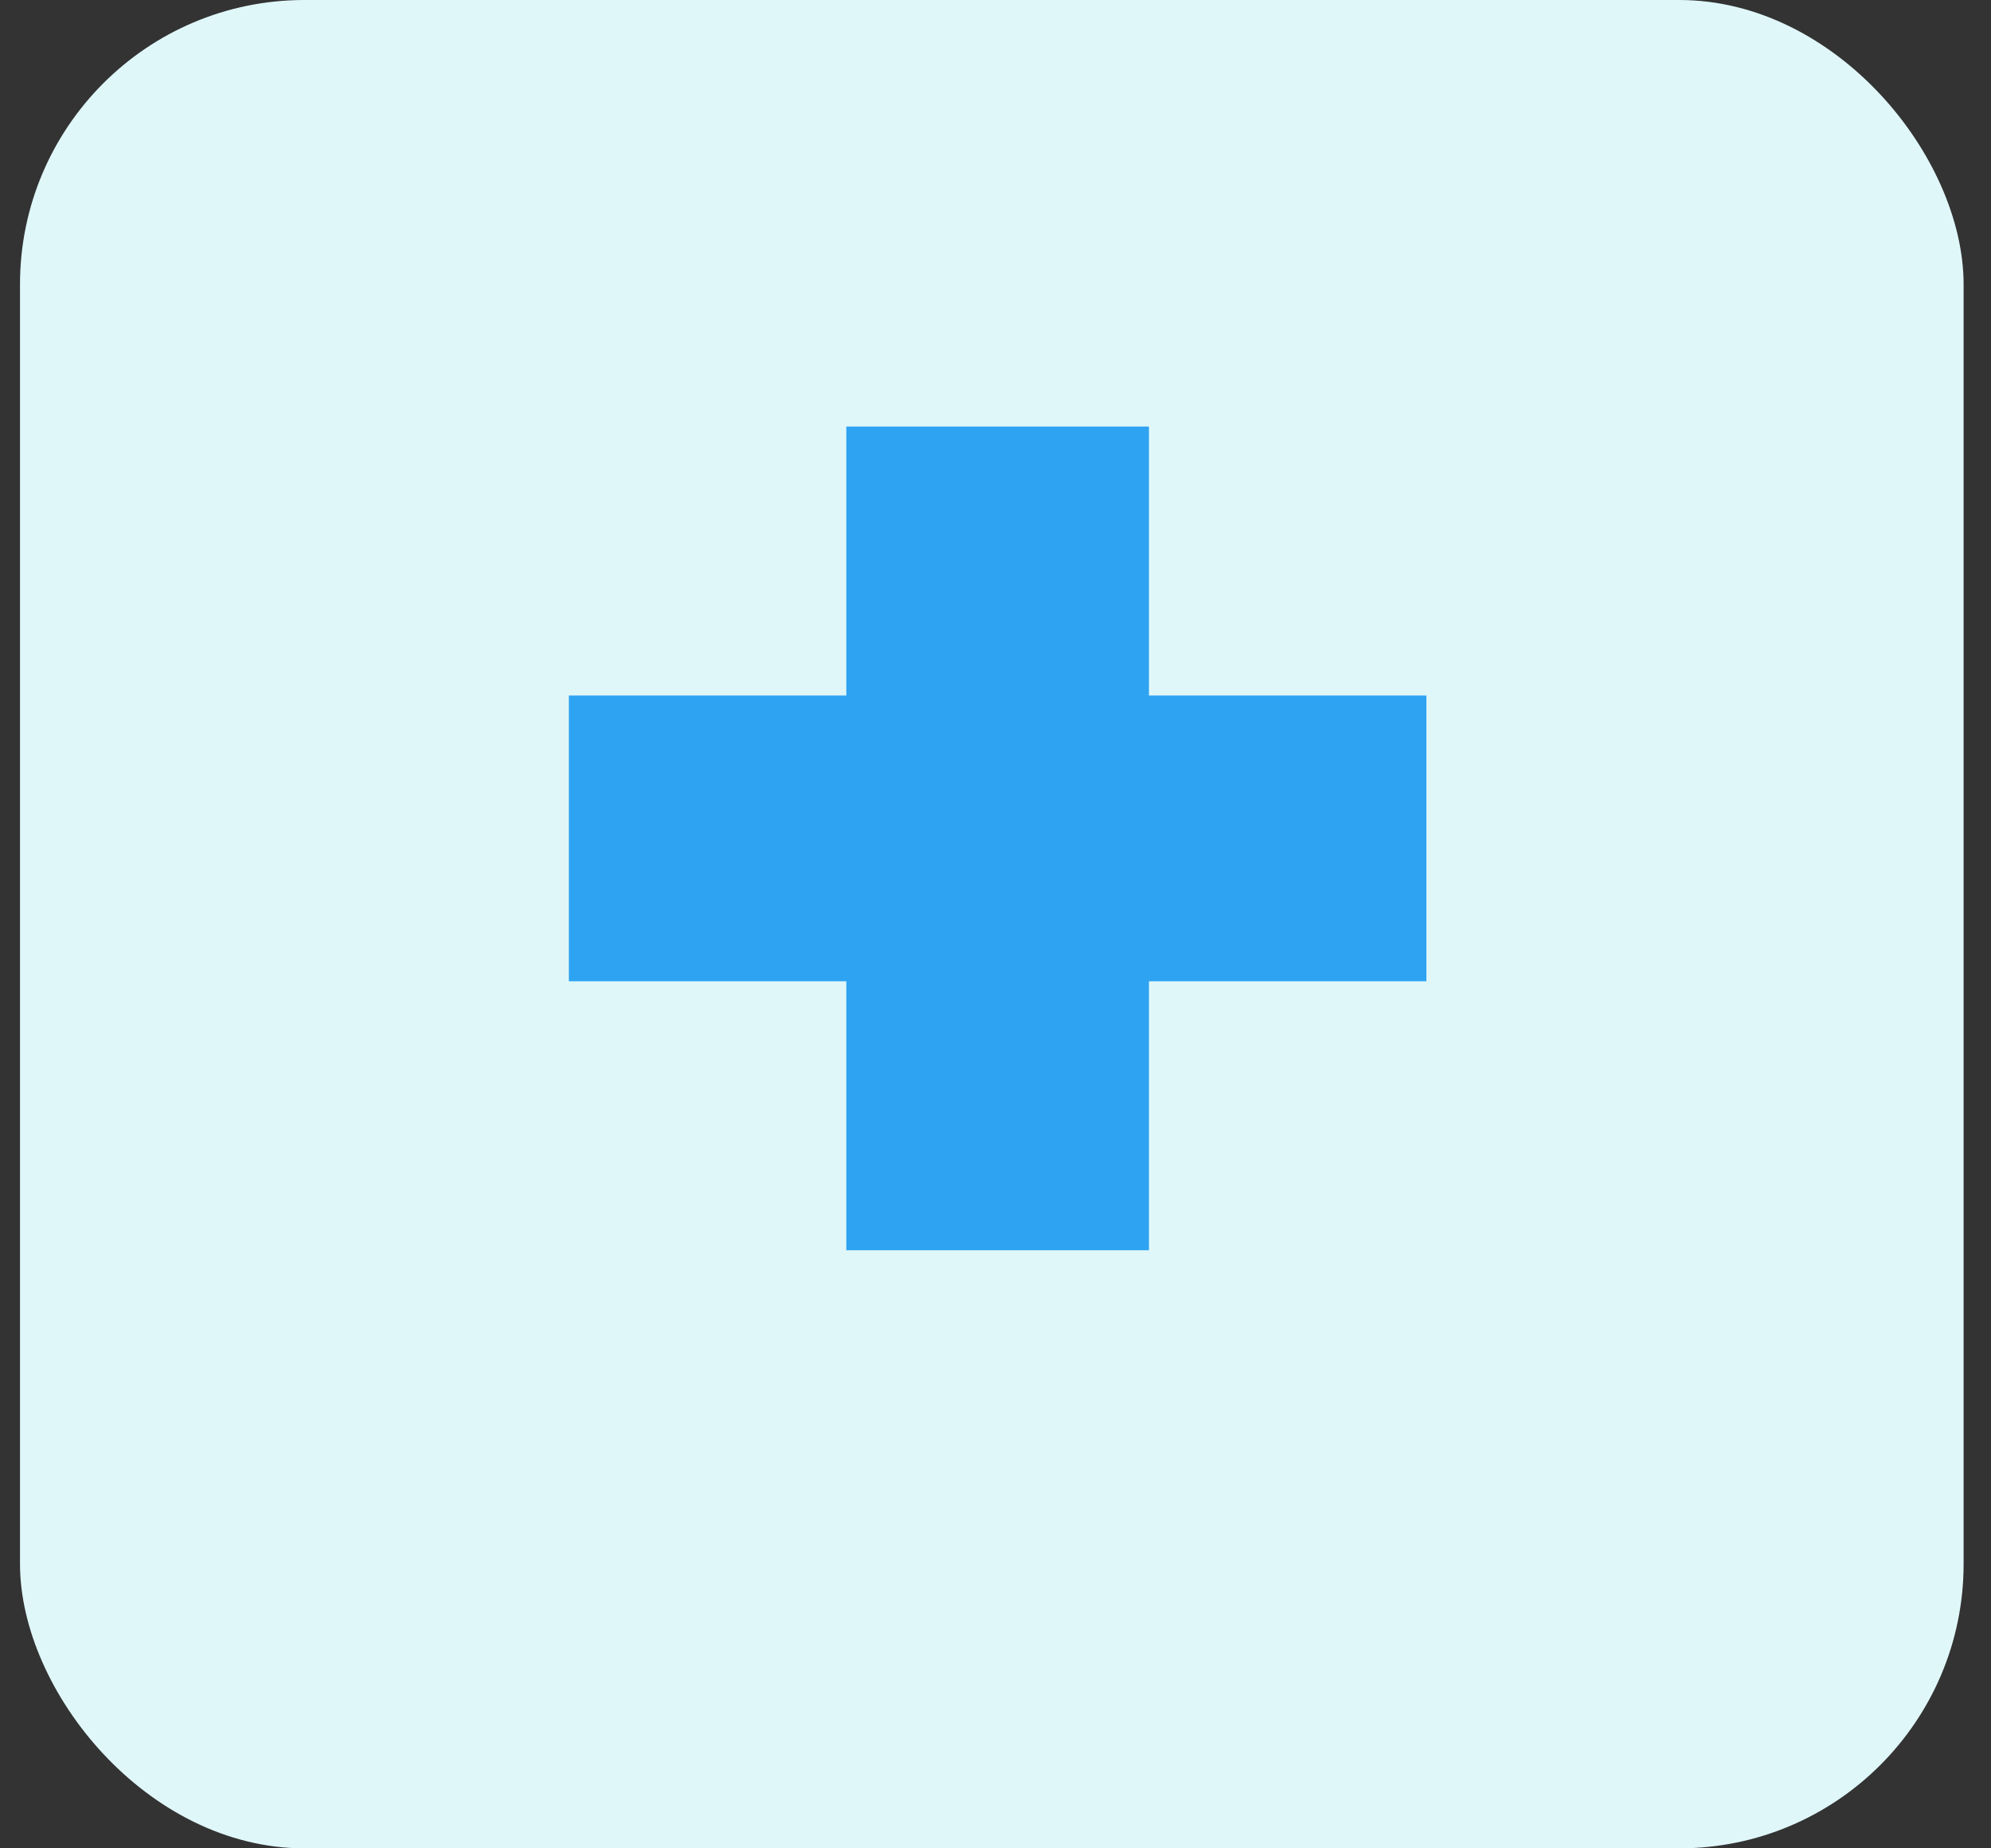
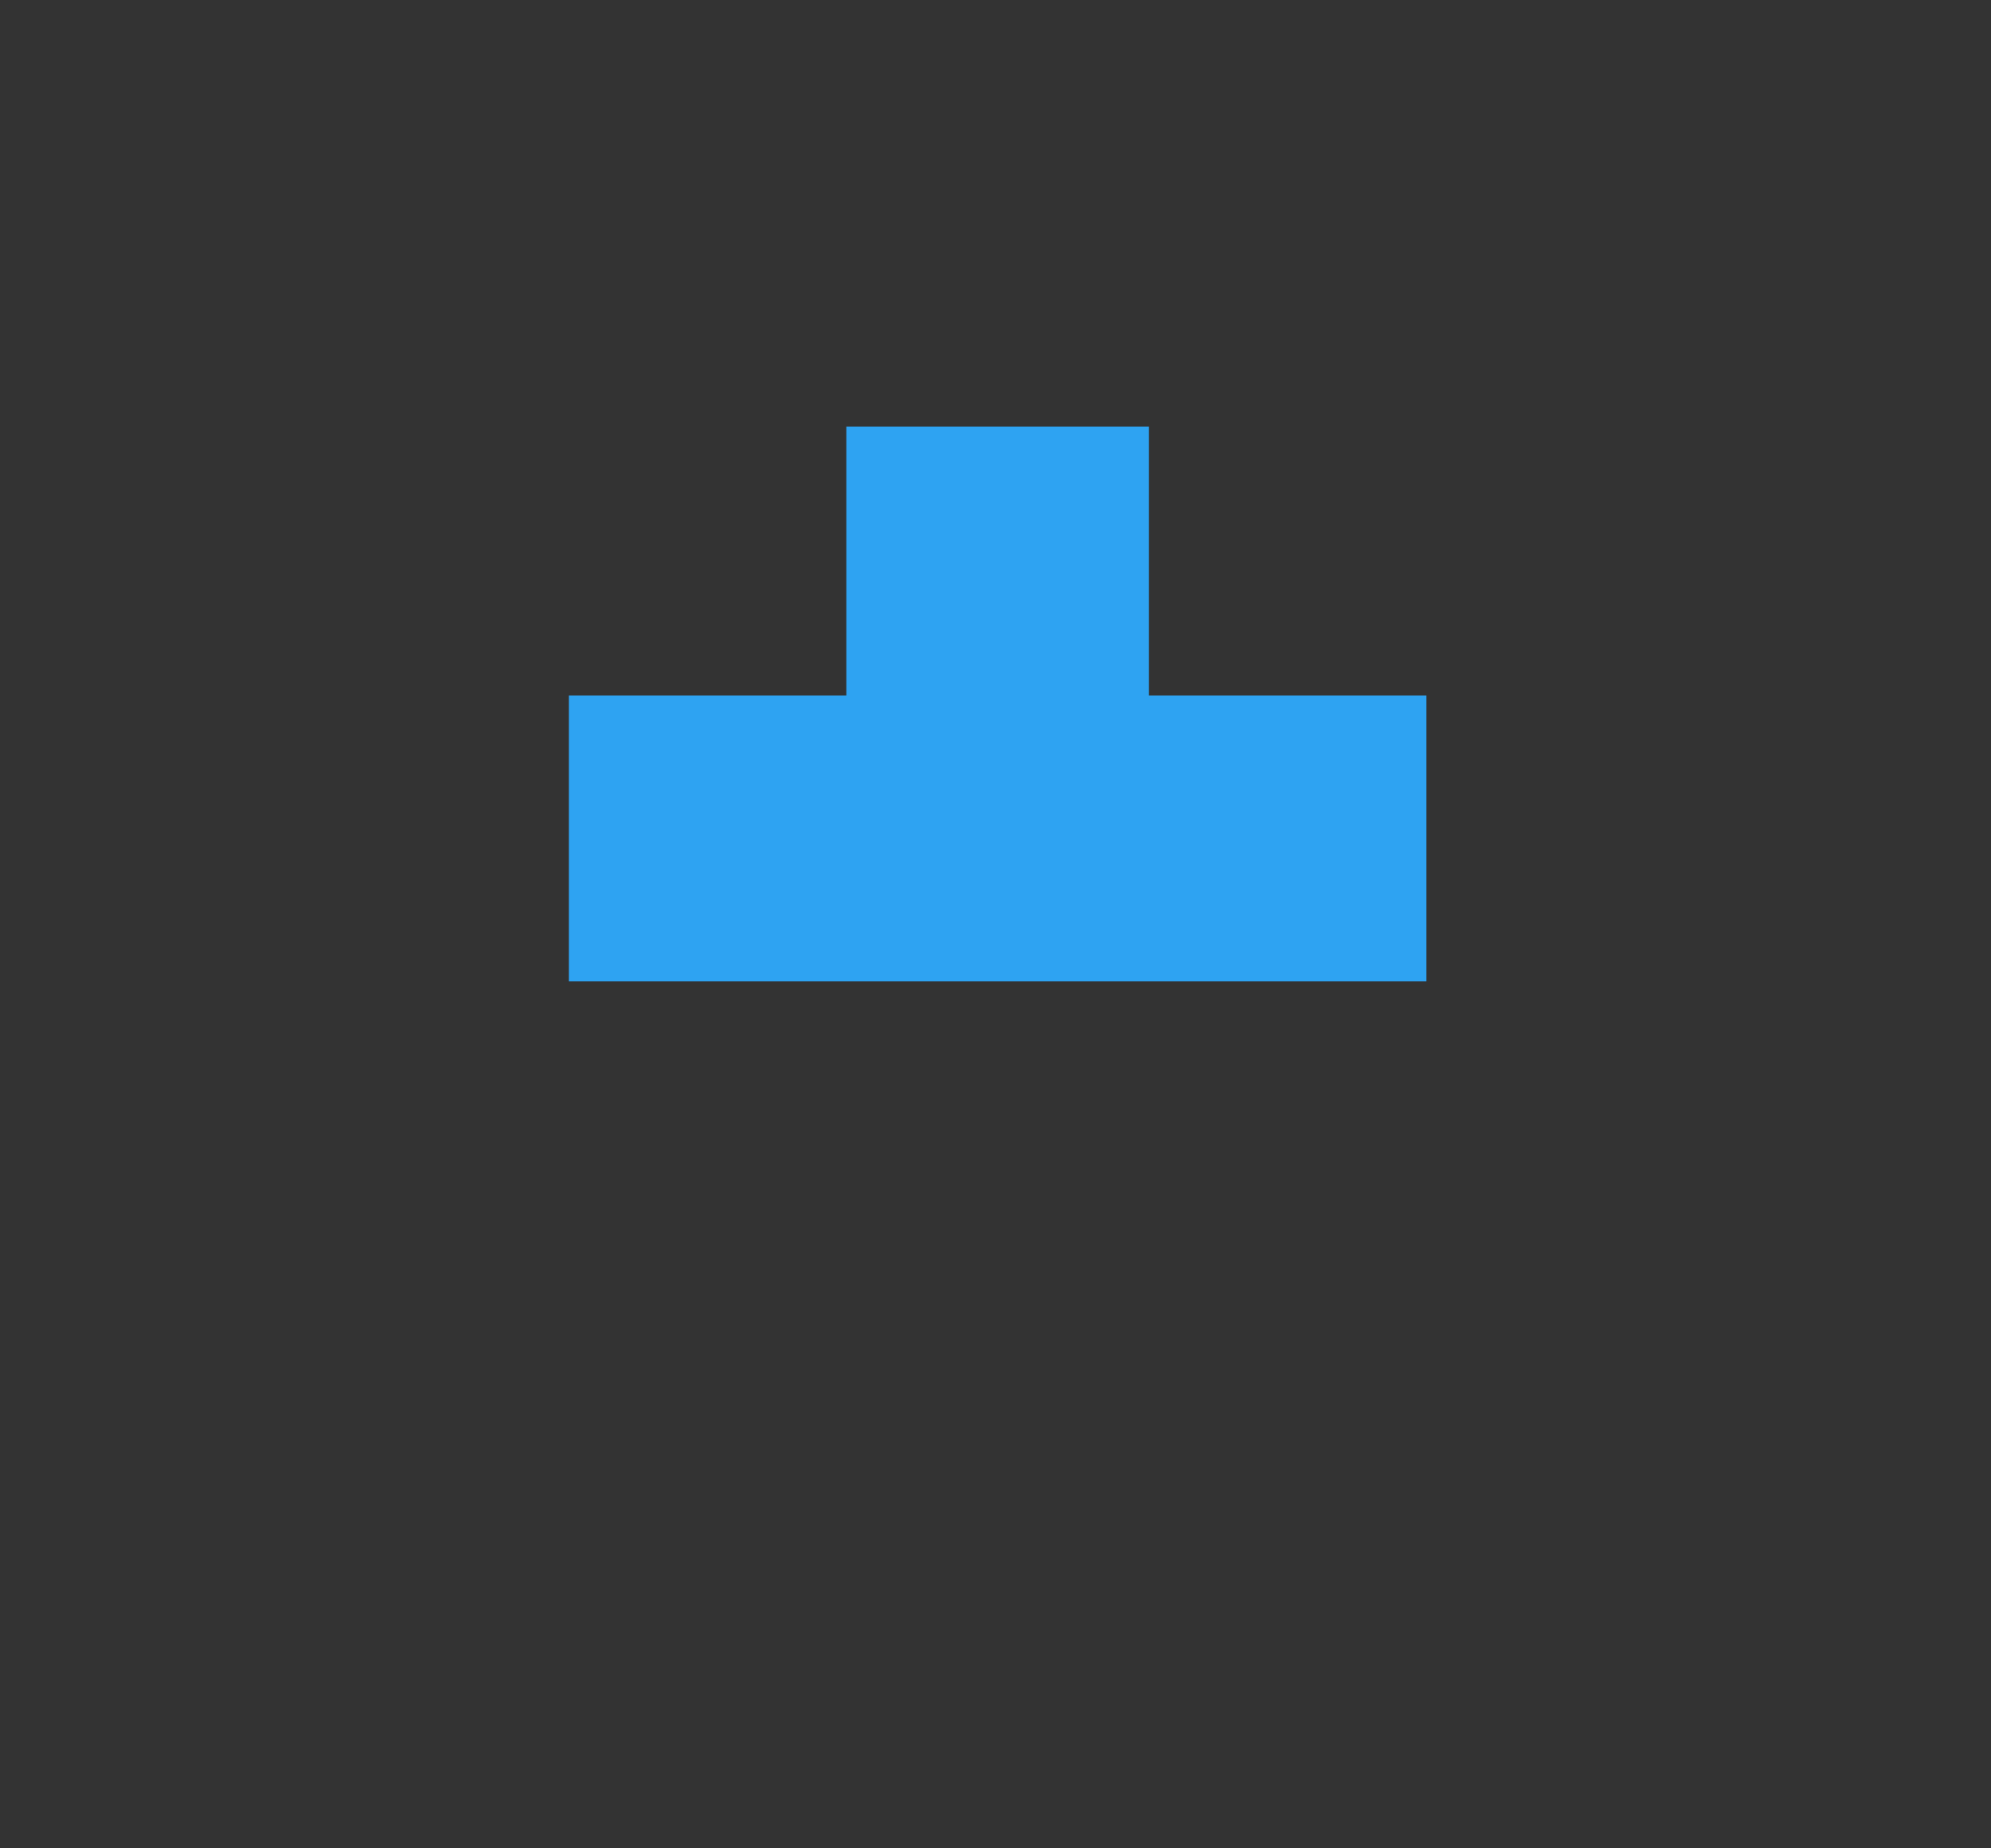
<svg xmlns="http://www.w3.org/2000/svg" width="42" height="39" viewBox="0 0 42 39" fill="none">
  <rect x="0" y="0" width="42" height="39" fill="#333333" stroke="none" />
-   <rect x="0.422" width="41" height="39" rx="6" fill="#E0F7FA" />
-   <path d="M30.09 14.675V20.705H24.237V26.38H17.853V20.705H12V14.675H17.853V9H24.237V14.675H30.09Z" fill="#2EA3F2" />
+   <path d="M30.09 14.675V20.705H24.237H17.853V20.705H12V14.675H17.853V9H24.237V14.675H30.09Z" fill="#2EA3F2" />
</svg>